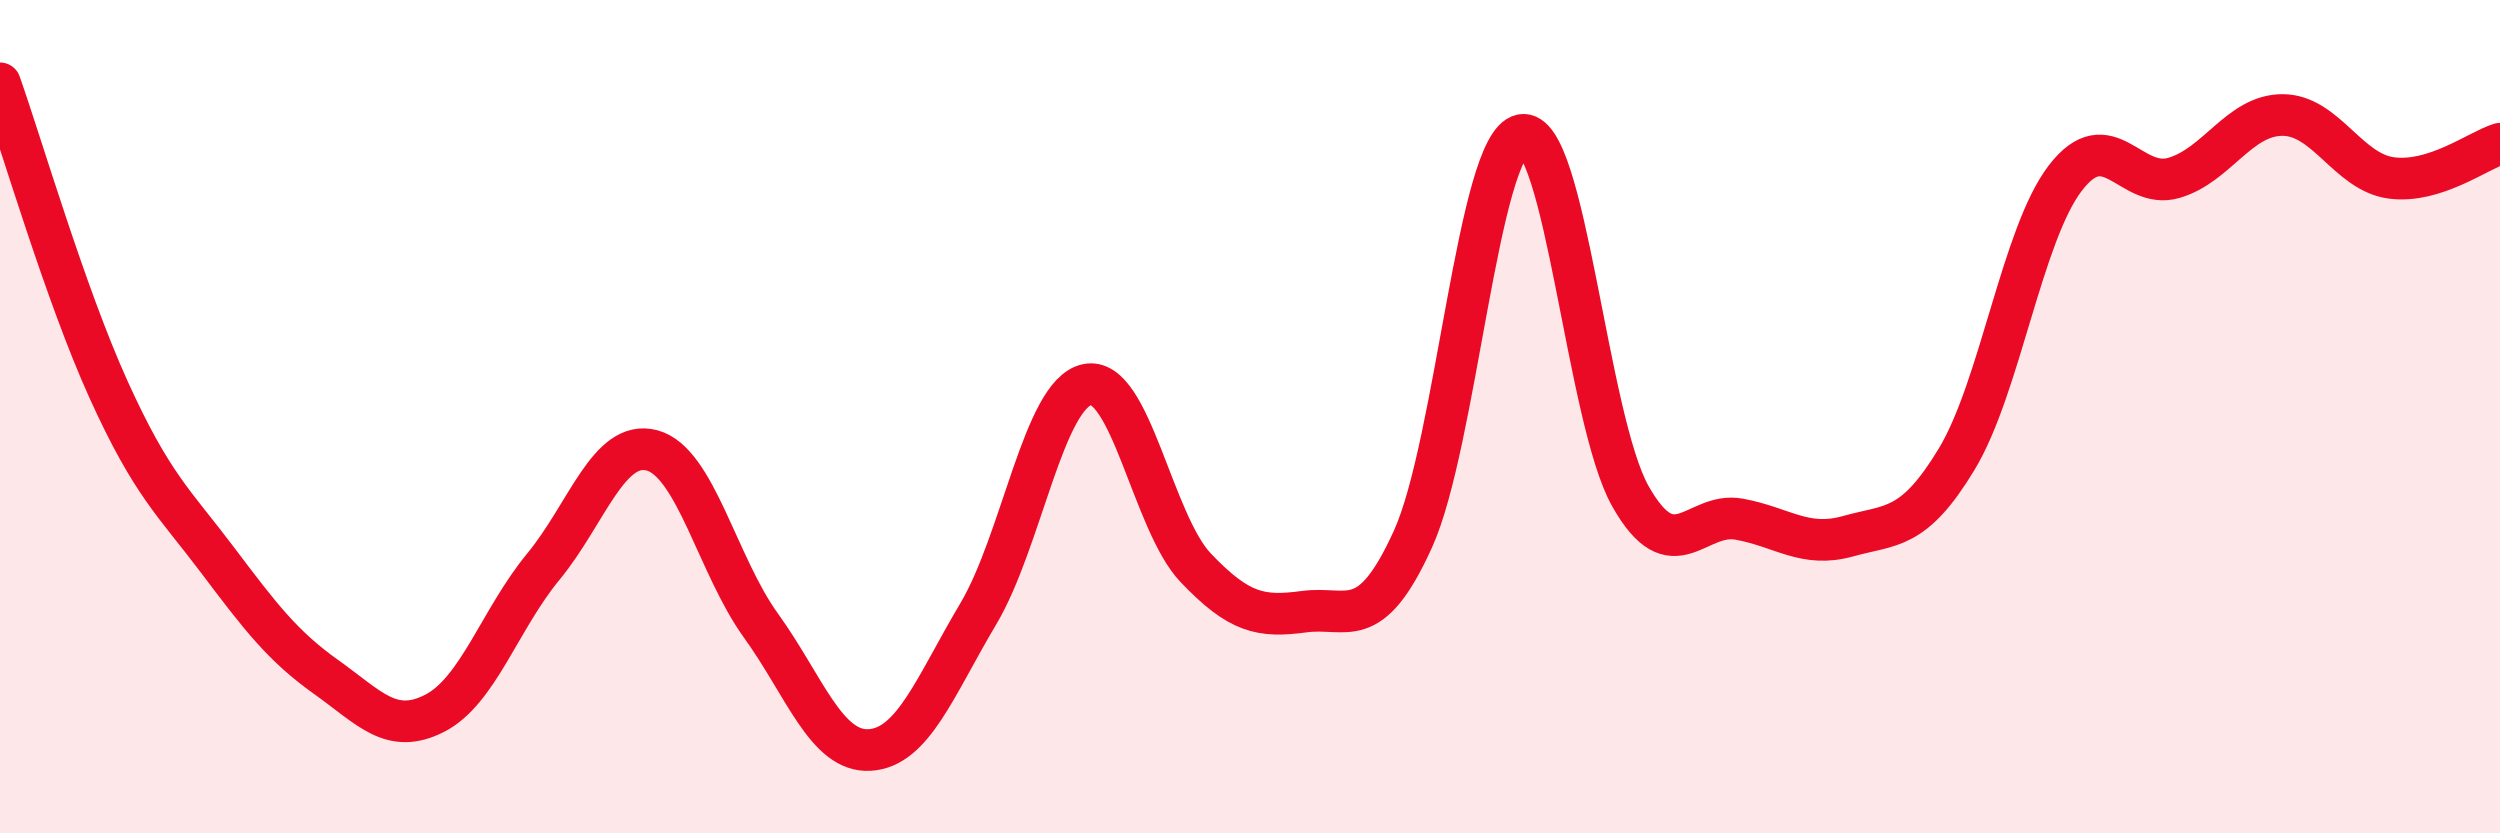
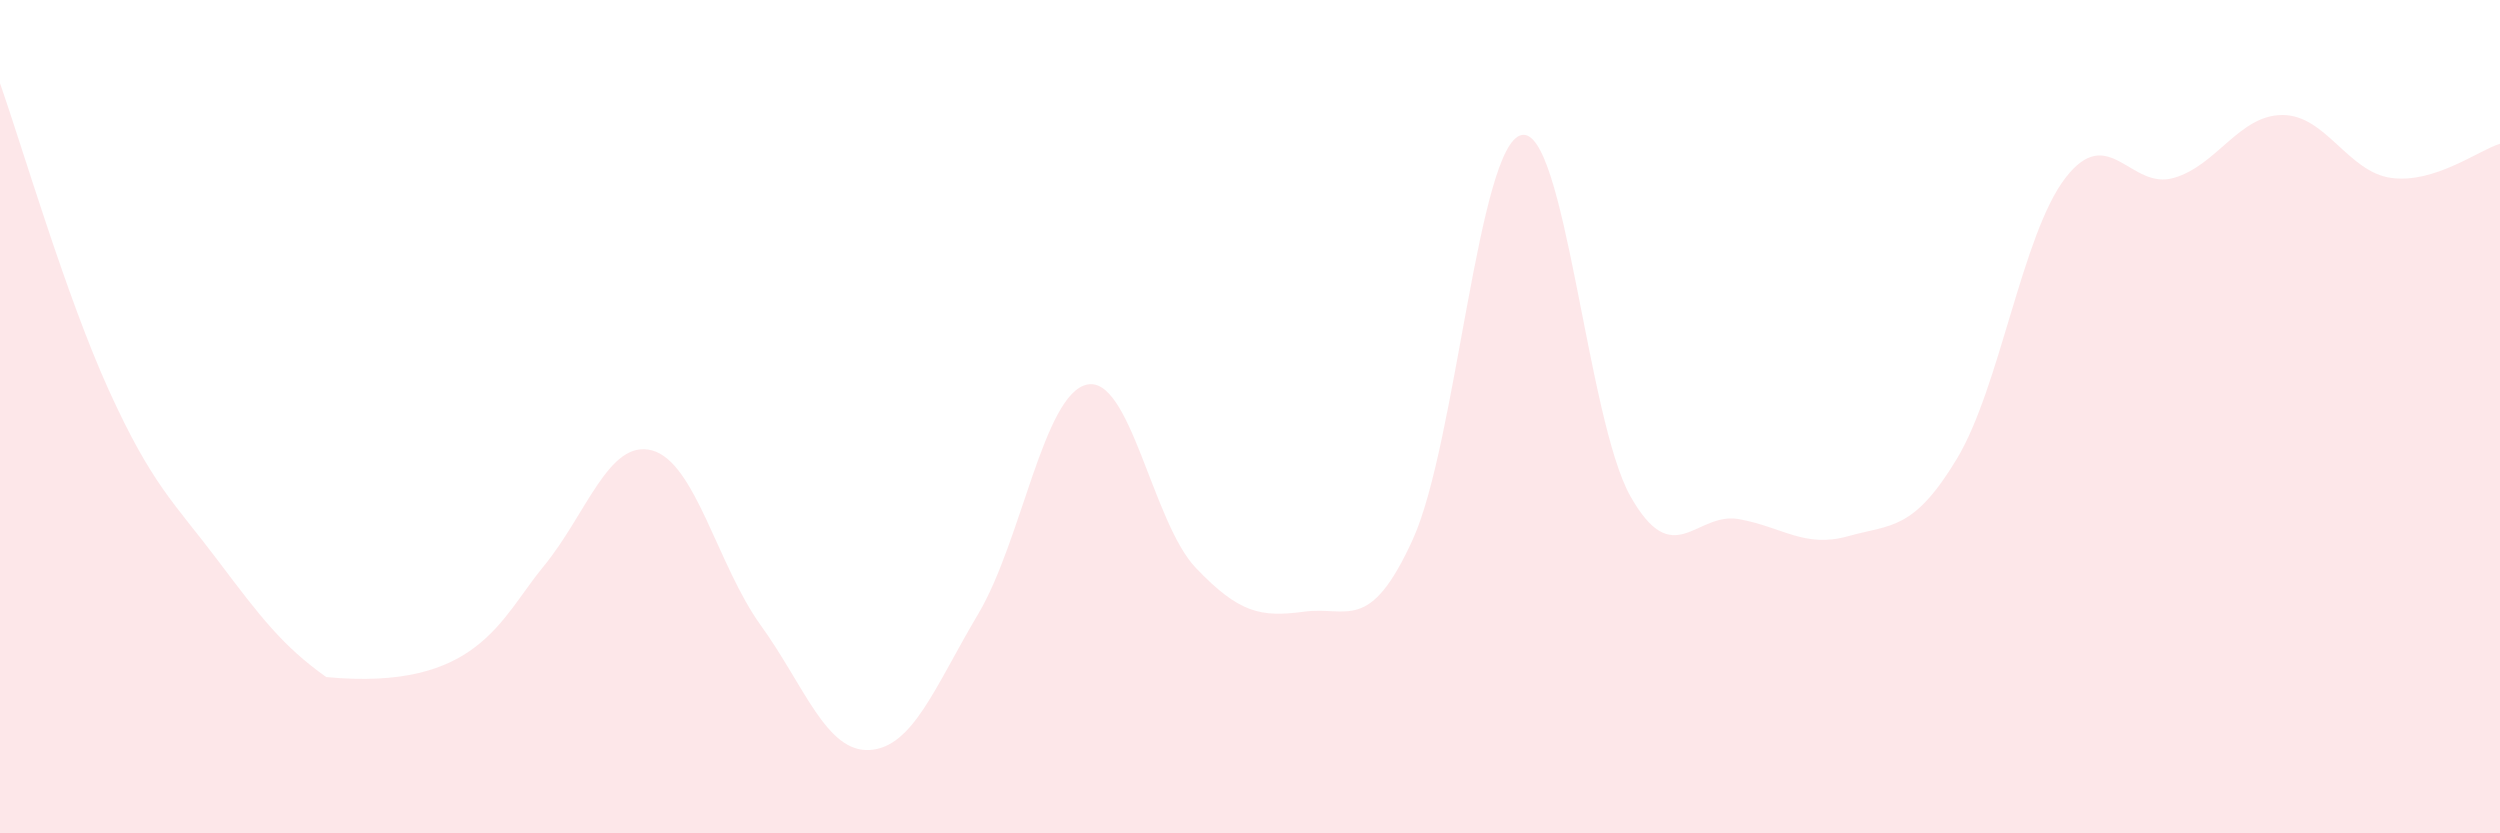
<svg xmlns="http://www.w3.org/2000/svg" width="60" height="20" viewBox="0 0 60 20">
-   <path d="M 0,2 C 0.52,3.47 1.57,7.07 2.61,9.36 C 3.65,11.65 4.18,12.06 5.22,13.44 C 6.26,14.82 6.79,15.51 7.83,16.25 C 8.87,16.99 9.39,17.65 10.43,17.12 C 11.47,16.59 12,14.86 13.04,13.6 C 14.08,12.34 14.61,10.53 15.65,10.81 C 16.69,11.09 17.22,13.57 18.26,15.01 C 19.3,16.45 19.83,18.06 20.87,18 C 21.91,17.94 22.44,16.48 23.48,14.73 C 24.52,12.98 25.05,9.45 26.09,9.23 C 27.13,9.01 27.66,12.54 28.7,13.63 C 29.74,14.72 30.26,14.82 31.3,14.68 C 32.34,14.54 32.87,15.23 33.91,12.94 C 34.95,10.65 35.48,3.45 36.52,3.24 C 37.56,3.03 38.09,10.07 39.13,11.91 C 40.17,13.75 40.7,12.27 41.74,12.46 C 42.78,12.65 43.31,13.16 44.35,12.87 C 45.39,12.58 45.92,12.74 46.96,11.02 C 48,9.3 48.53,5.62 49.57,4.27 C 50.61,2.92 51.13,4.57 52.17,4.27 C 53.21,3.97 53.74,2.76 54.78,2.76 C 55.82,2.76 56.35,4.13 57.39,4.27 C 58.43,4.41 59.48,3.61 60,3.45L60 20L0 20Z" fill="#EB0A25" opacity="0.1" stroke-linecap="round" stroke-linejoin="round" />
-   <path d="M 0,2 C 0.52,3.47 1.57,7.07 2.61,9.36 C 3.65,11.65 4.18,12.06 5.22,13.44 C 6.26,14.82 6.79,15.51 7.83,16.25 C 8.87,16.99 9.39,17.65 10.43,17.12 C 11.47,16.59 12,14.86 13.04,13.6 C 14.08,12.34 14.61,10.53 15.65,10.81 C 16.69,11.09 17.22,13.57 18.26,15.01 C 19.3,16.45 19.83,18.06 20.87,18 C 21.91,17.94 22.44,16.48 23.48,14.73 C 24.52,12.98 25.05,9.45 26.09,9.23 C 27.13,9.01 27.66,12.54 28.7,13.63 C 29.74,14.72 30.26,14.82 31.3,14.68 C 32.34,14.54 32.87,15.23 33.91,12.94 C 34.95,10.65 35.48,3.45 36.52,3.24 C 37.56,3.03 38.09,10.07 39.13,11.91 C 40.17,13.75 40.7,12.27 41.74,12.46 C 42.78,12.65 43.31,13.16 44.35,12.87 C 45.39,12.58 45.92,12.74 46.96,11.02 C 48,9.3 48.53,5.62 49.57,4.27 C 50.61,2.92 51.13,4.57 52.17,4.27 C 53.21,3.97 53.74,2.76 54.78,2.76 C 55.82,2.76 56.35,4.13 57.39,4.27 C 58.43,4.41 59.48,3.61 60,3.45" stroke="#EB0A25" stroke-width="1" fill="none" stroke-linecap="round" stroke-linejoin="round" />
+   <path d="M 0,2 C 0.52,3.47 1.57,7.07 2.61,9.36 C 3.65,11.65 4.18,12.06 5.22,13.44 C 6.26,14.82 6.79,15.51 7.83,16.25 C 11.47,16.59 12,14.86 13.04,13.6 C 14.08,12.34 14.61,10.53 15.65,10.81 C 16.69,11.09 17.22,13.57 18.26,15.01 C 19.3,16.45 19.83,18.06 20.87,18 C 21.91,17.94 22.44,16.48 23.48,14.73 C 24.52,12.98 25.05,9.45 26.09,9.23 C 27.13,9.01 27.66,12.54 28.7,13.63 C 29.74,14.72 30.26,14.82 31.3,14.68 C 32.34,14.54 32.87,15.23 33.91,12.94 C 34.95,10.65 35.48,3.45 36.52,3.24 C 37.56,3.03 38.09,10.07 39.13,11.91 C 40.17,13.75 40.7,12.27 41.74,12.46 C 42.78,12.65 43.31,13.16 44.35,12.87 C 45.39,12.58 45.92,12.74 46.96,11.02 C 48,9.3 48.53,5.62 49.57,4.27 C 50.61,2.92 51.13,4.57 52.17,4.27 C 53.21,3.97 53.74,2.76 54.78,2.76 C 55.82,2.76 56.35,4.13 57.39,4.27 C 58.43,4.41 59.48,3.61 60,3.45L60 20L0 20Z" fill="#EB0A25" opacity="0.1" stroke-linecap="round" stroke-linejoin="round" />
</svg>